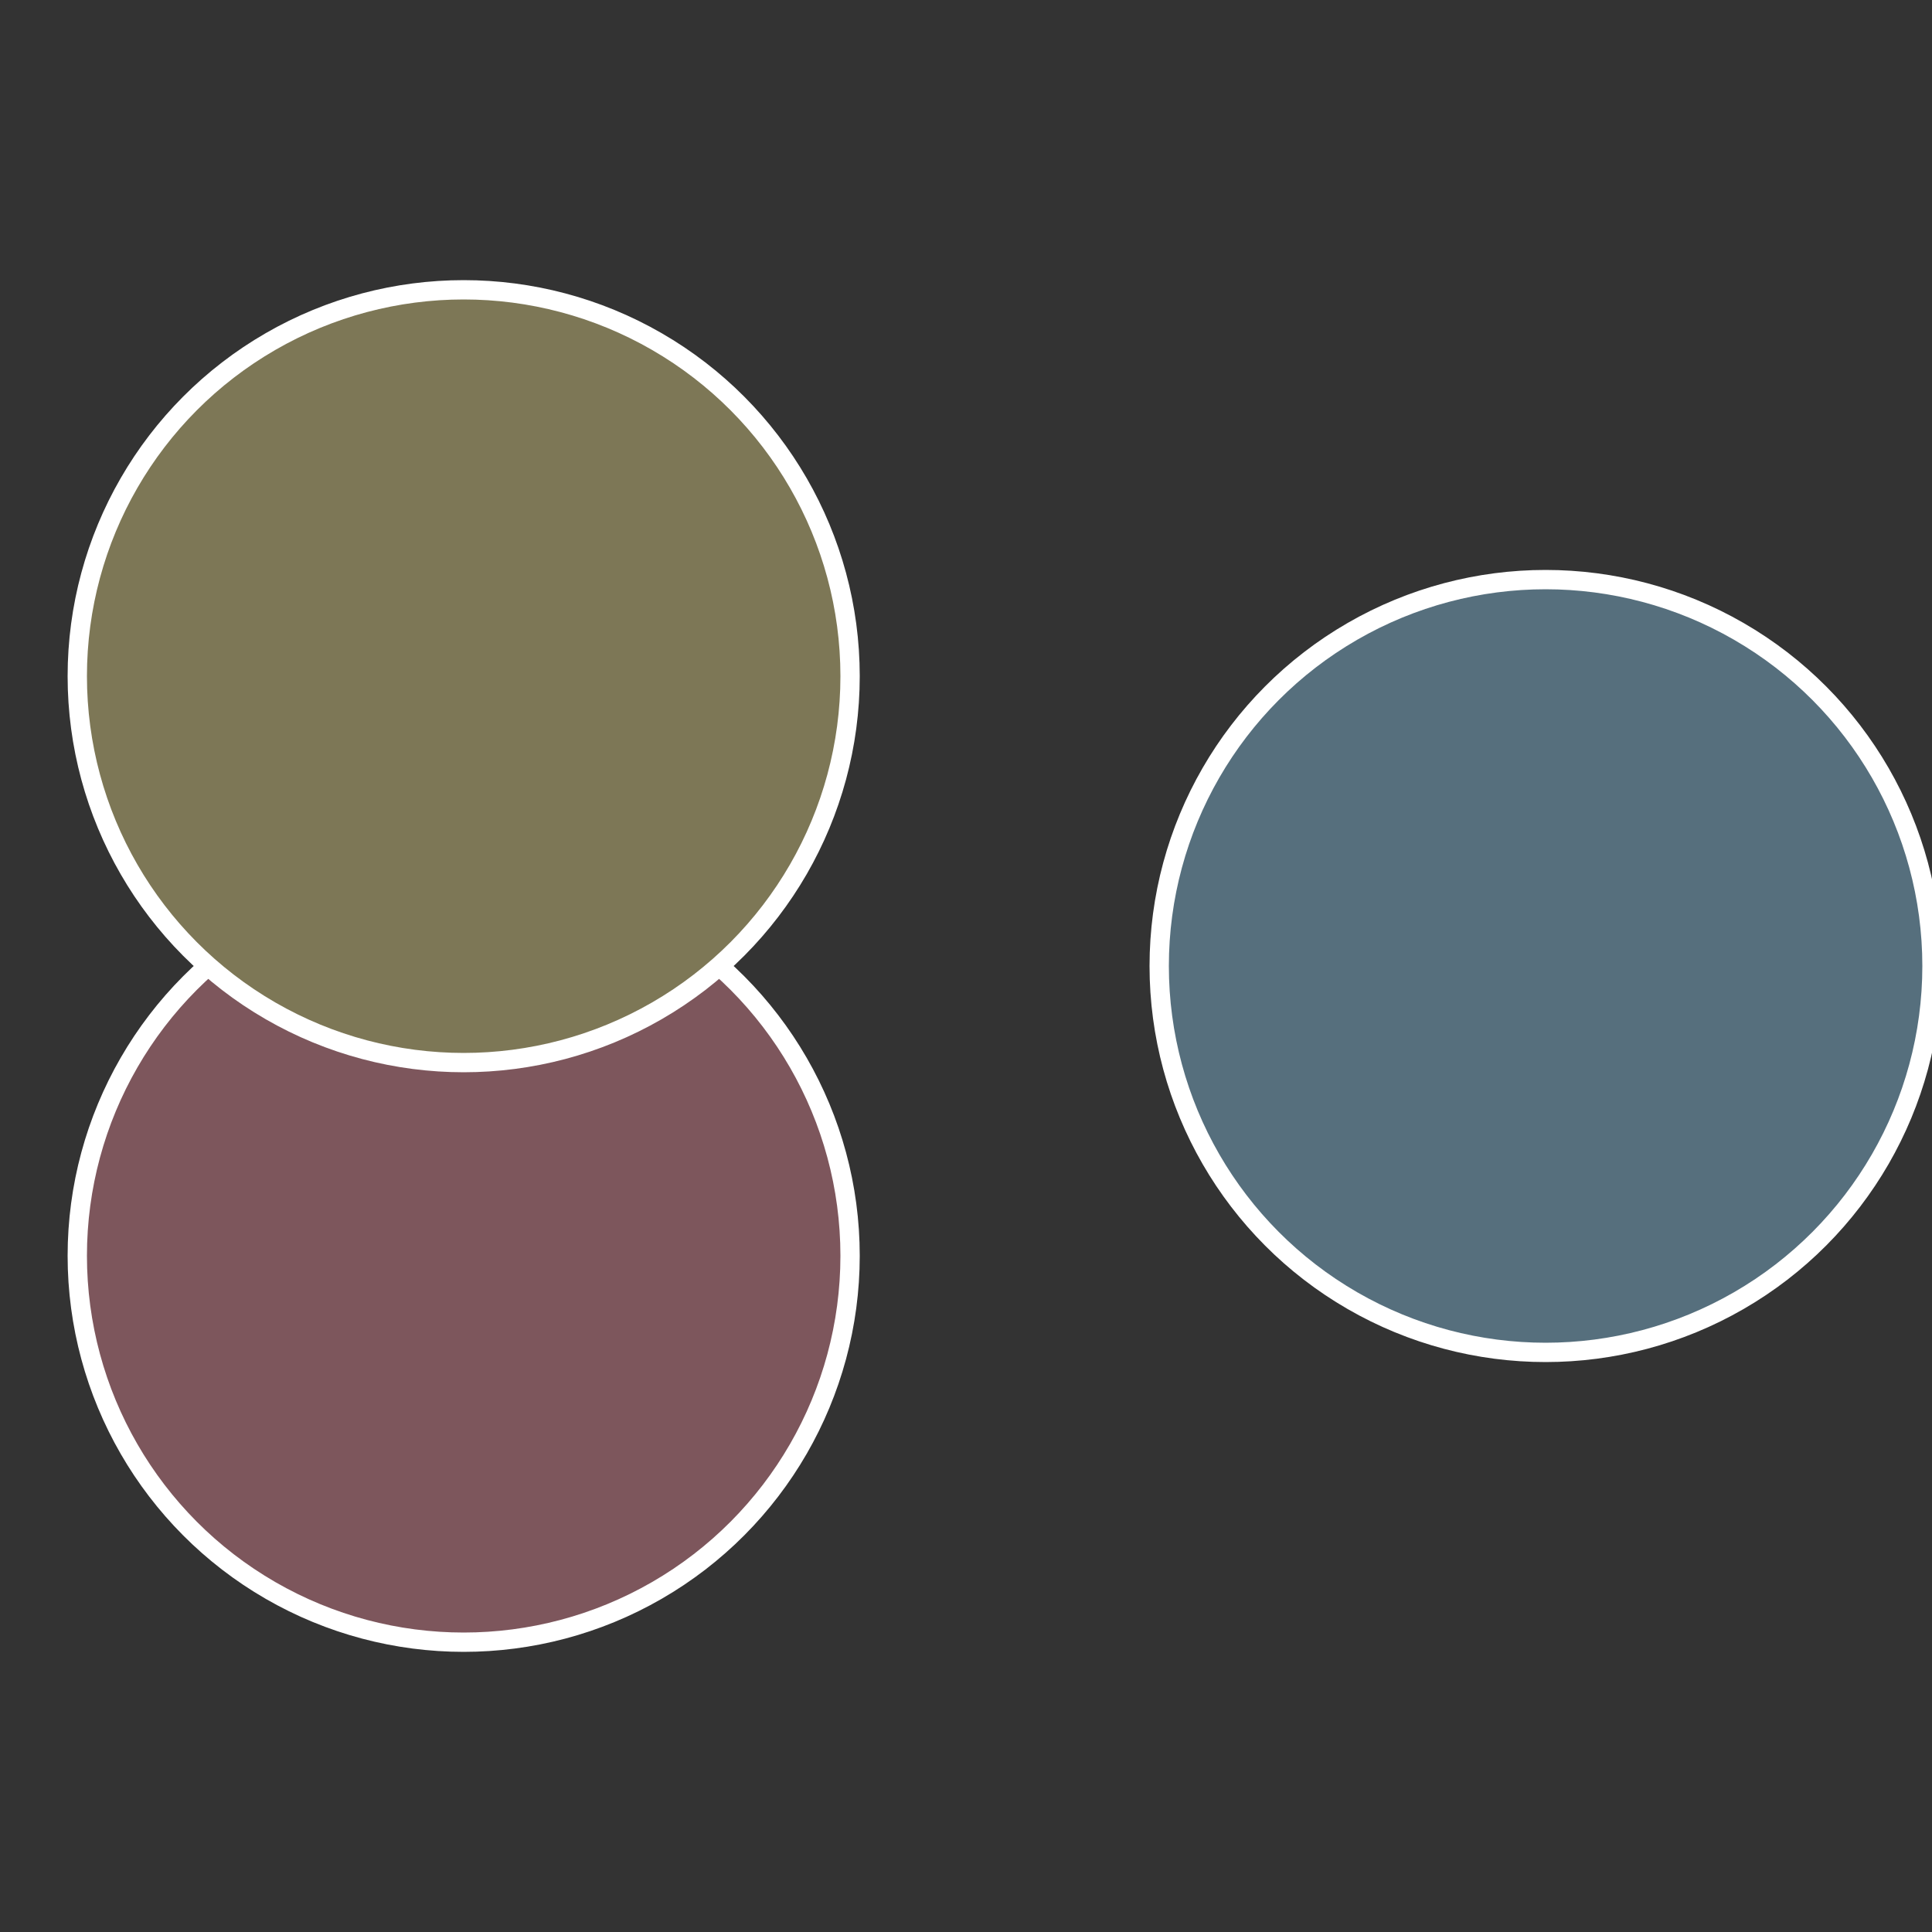
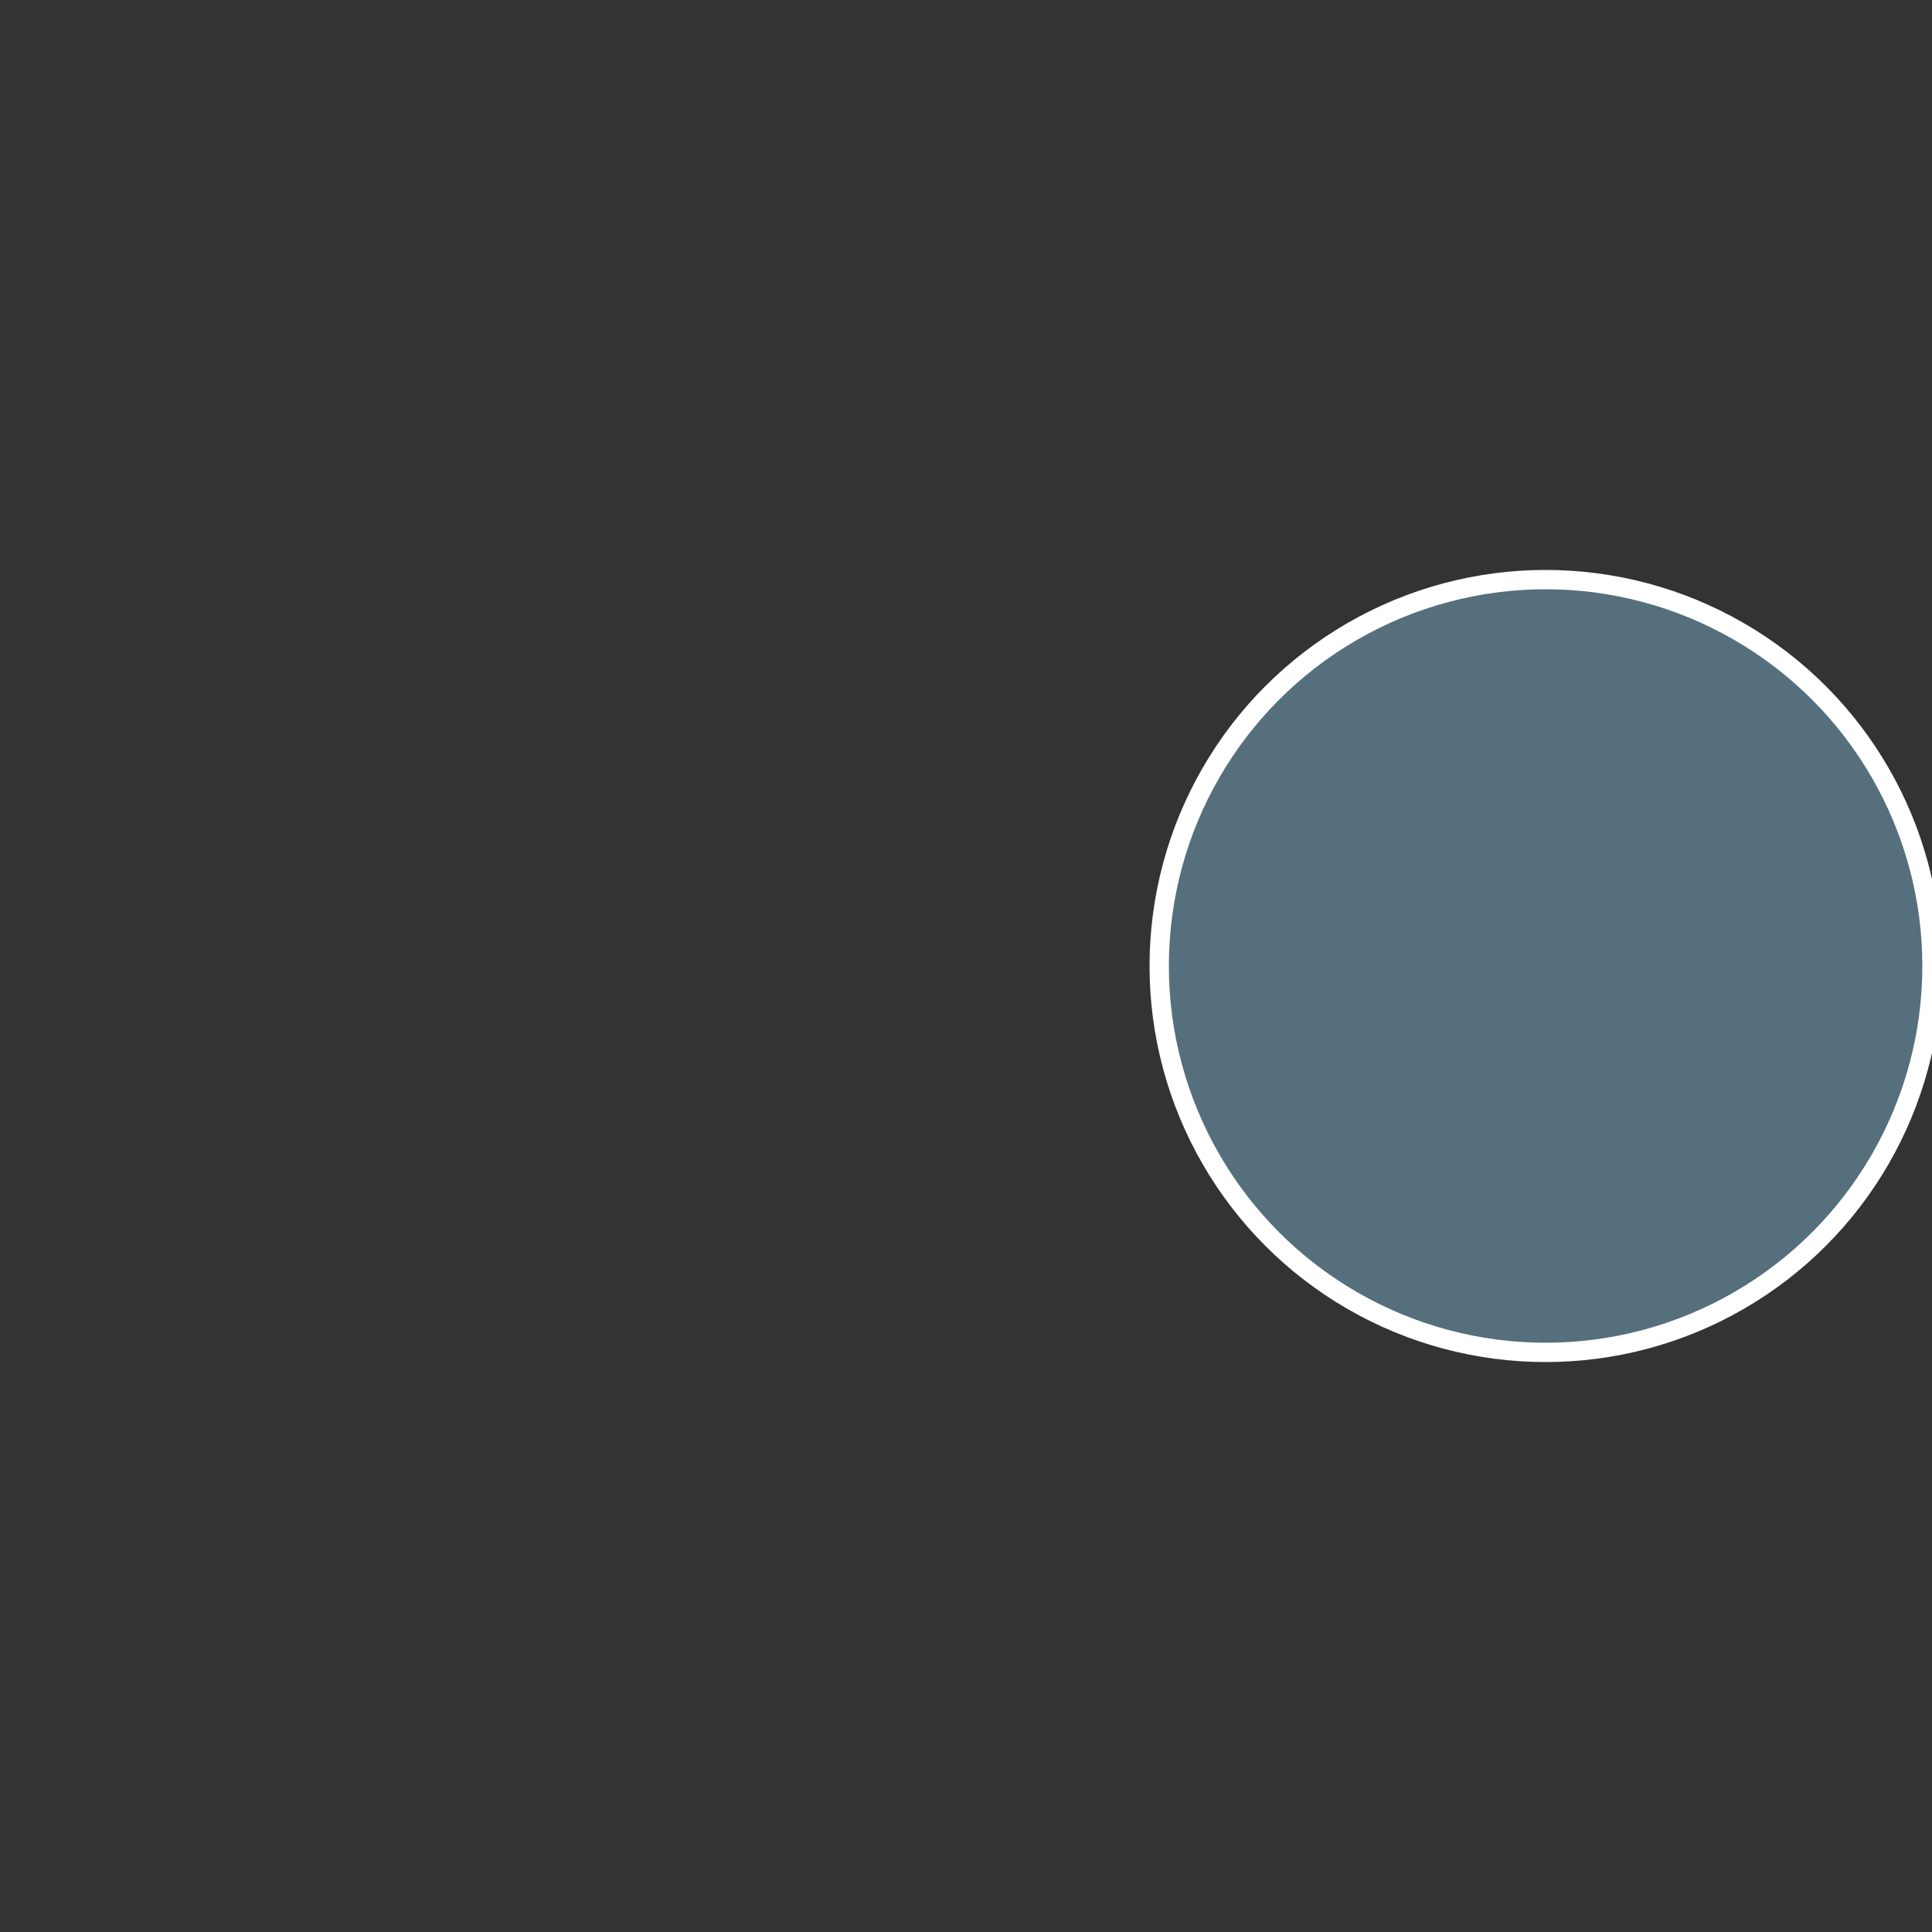
<svg xmlns="http://www.w3.org/2000/svg" width="500" height="500" viewBox="-1 -1 2 2">
  <rect x="-1" y="-1" width="2" height="2" fill="#333333" stroke="none" />
  <circle cx="0.6" cy="0" r="0.4" fill="#566f7d" stroke="#fff" stroke-width="1%" />
-   <circle cx="-0.52" cy="0.3" r="0.4" fill="#7d565c" stroke="#fff" stroke-width="1%" />
-   <circle cx="-0.52" cy="-0.3" r="0.4" fill="#7d7756" stroke="#fff" stroke-width="1%" />
</svg>